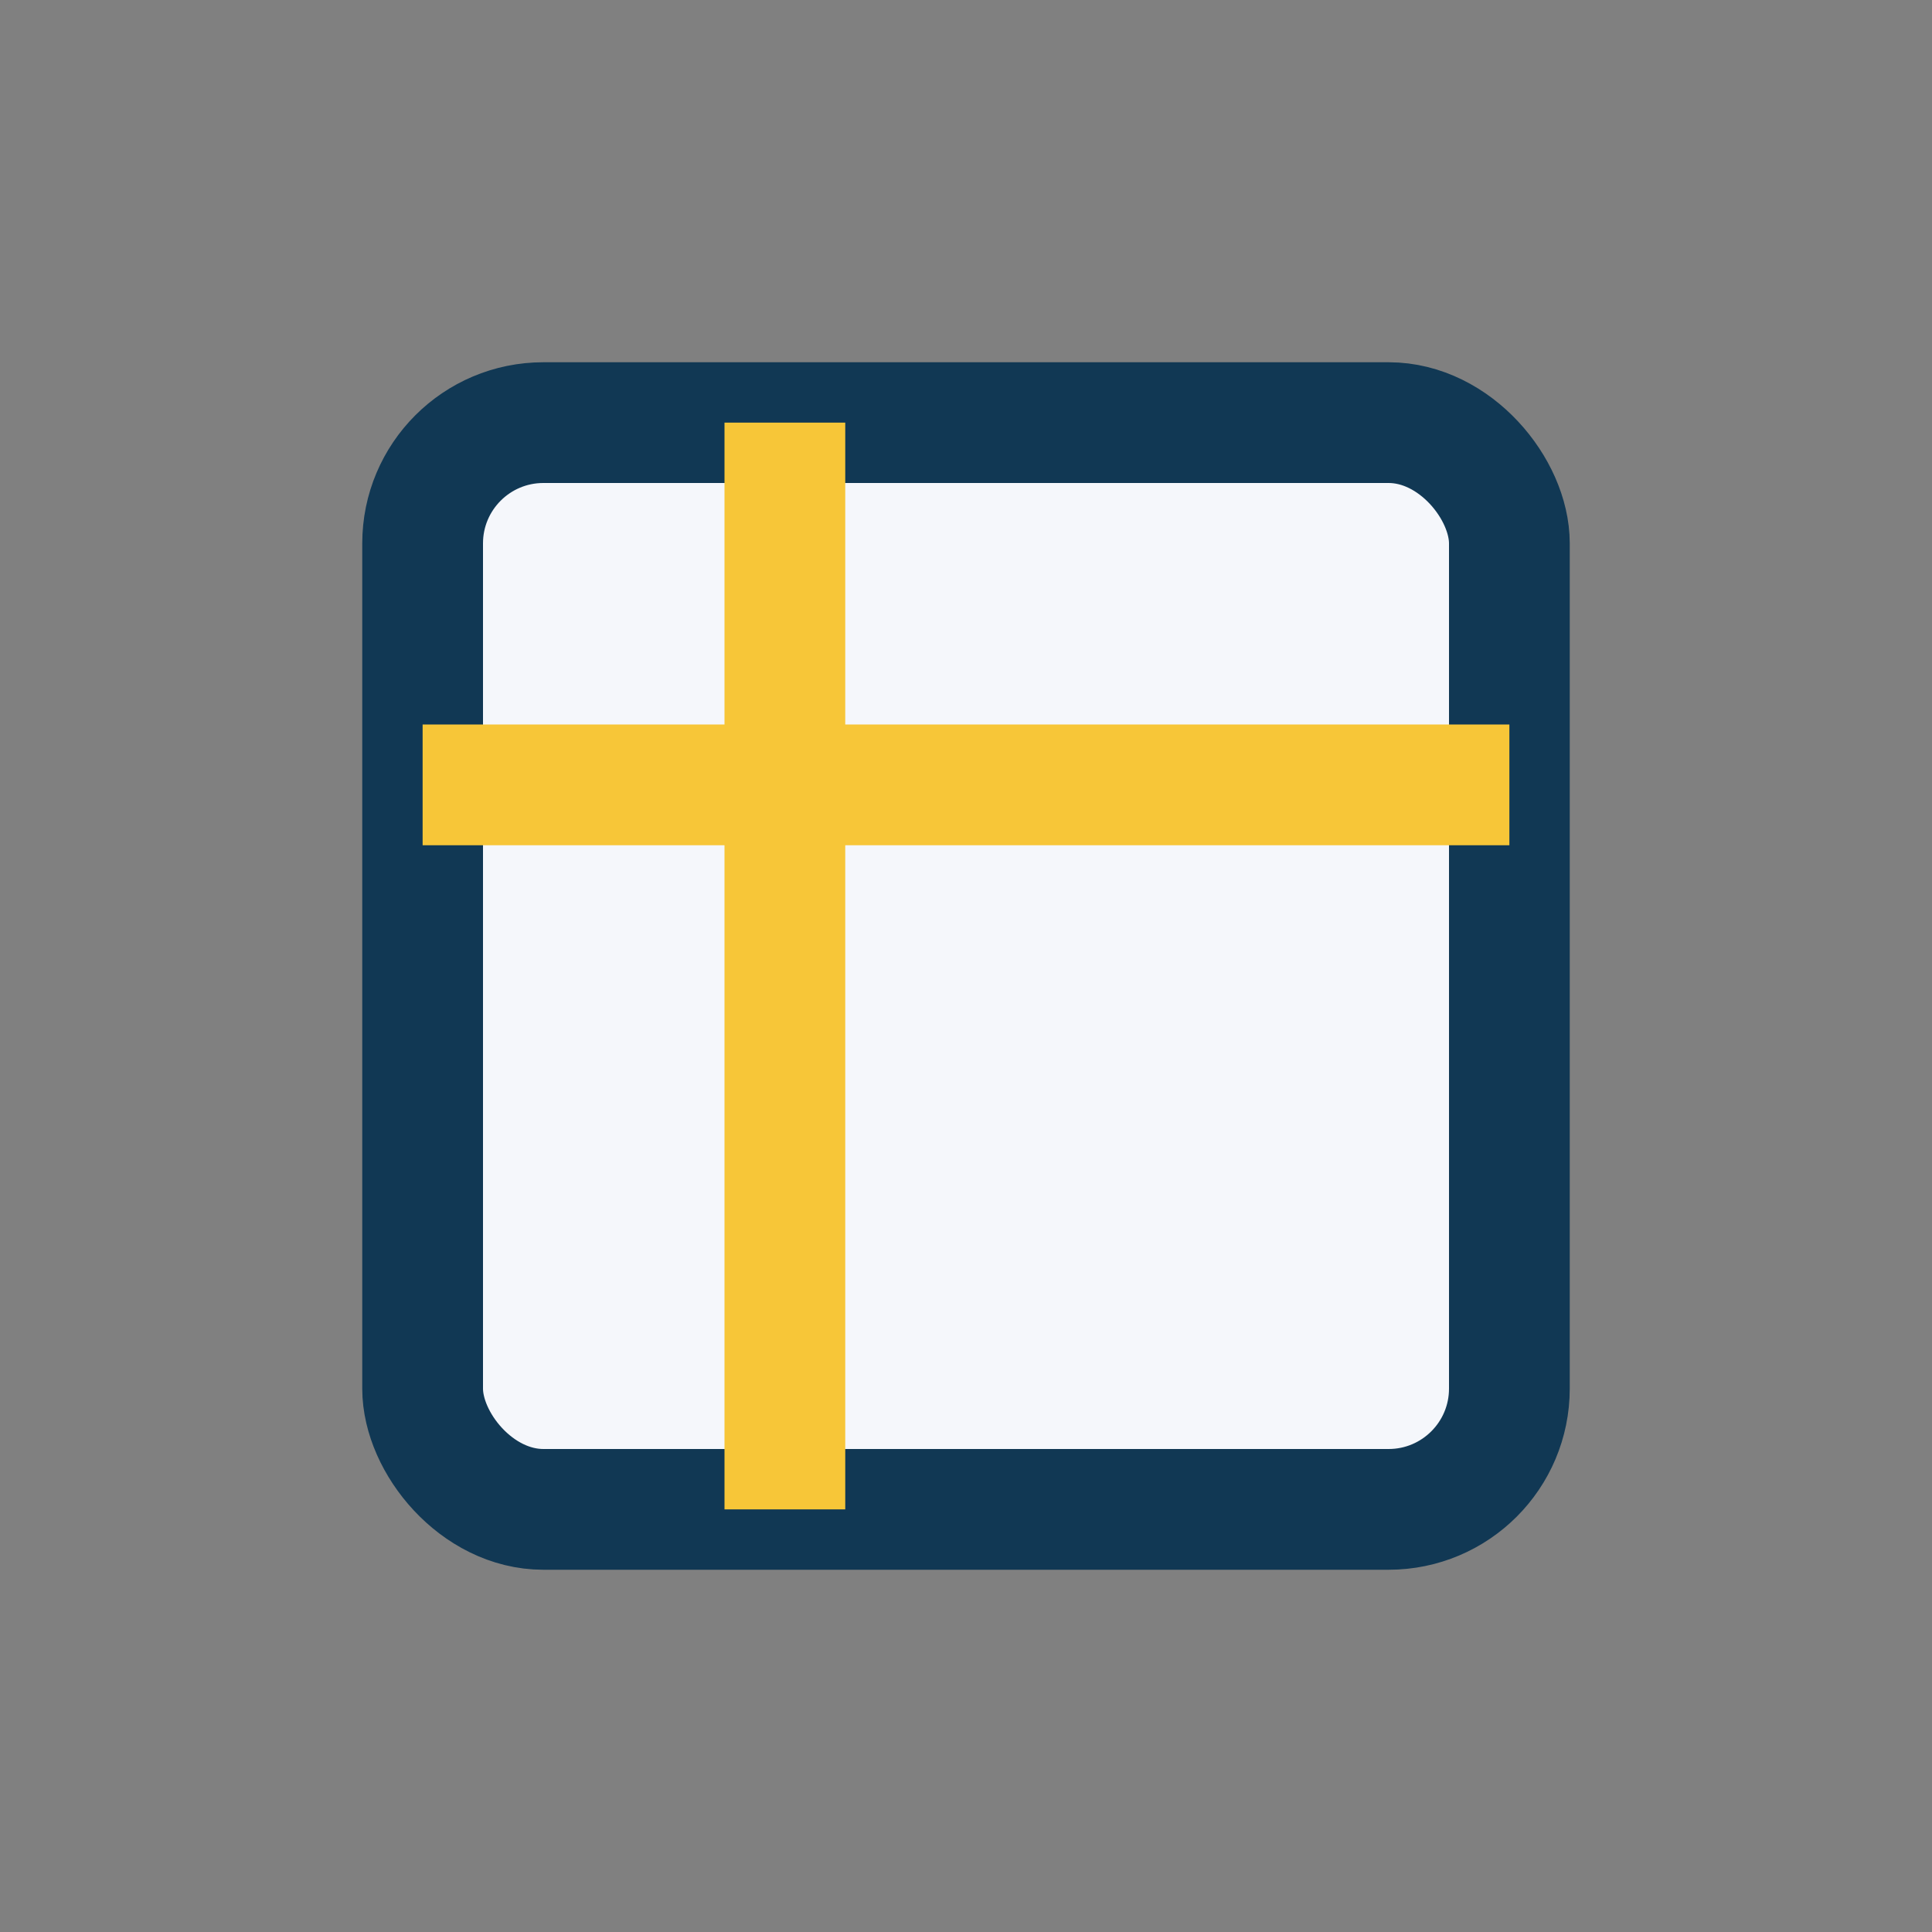
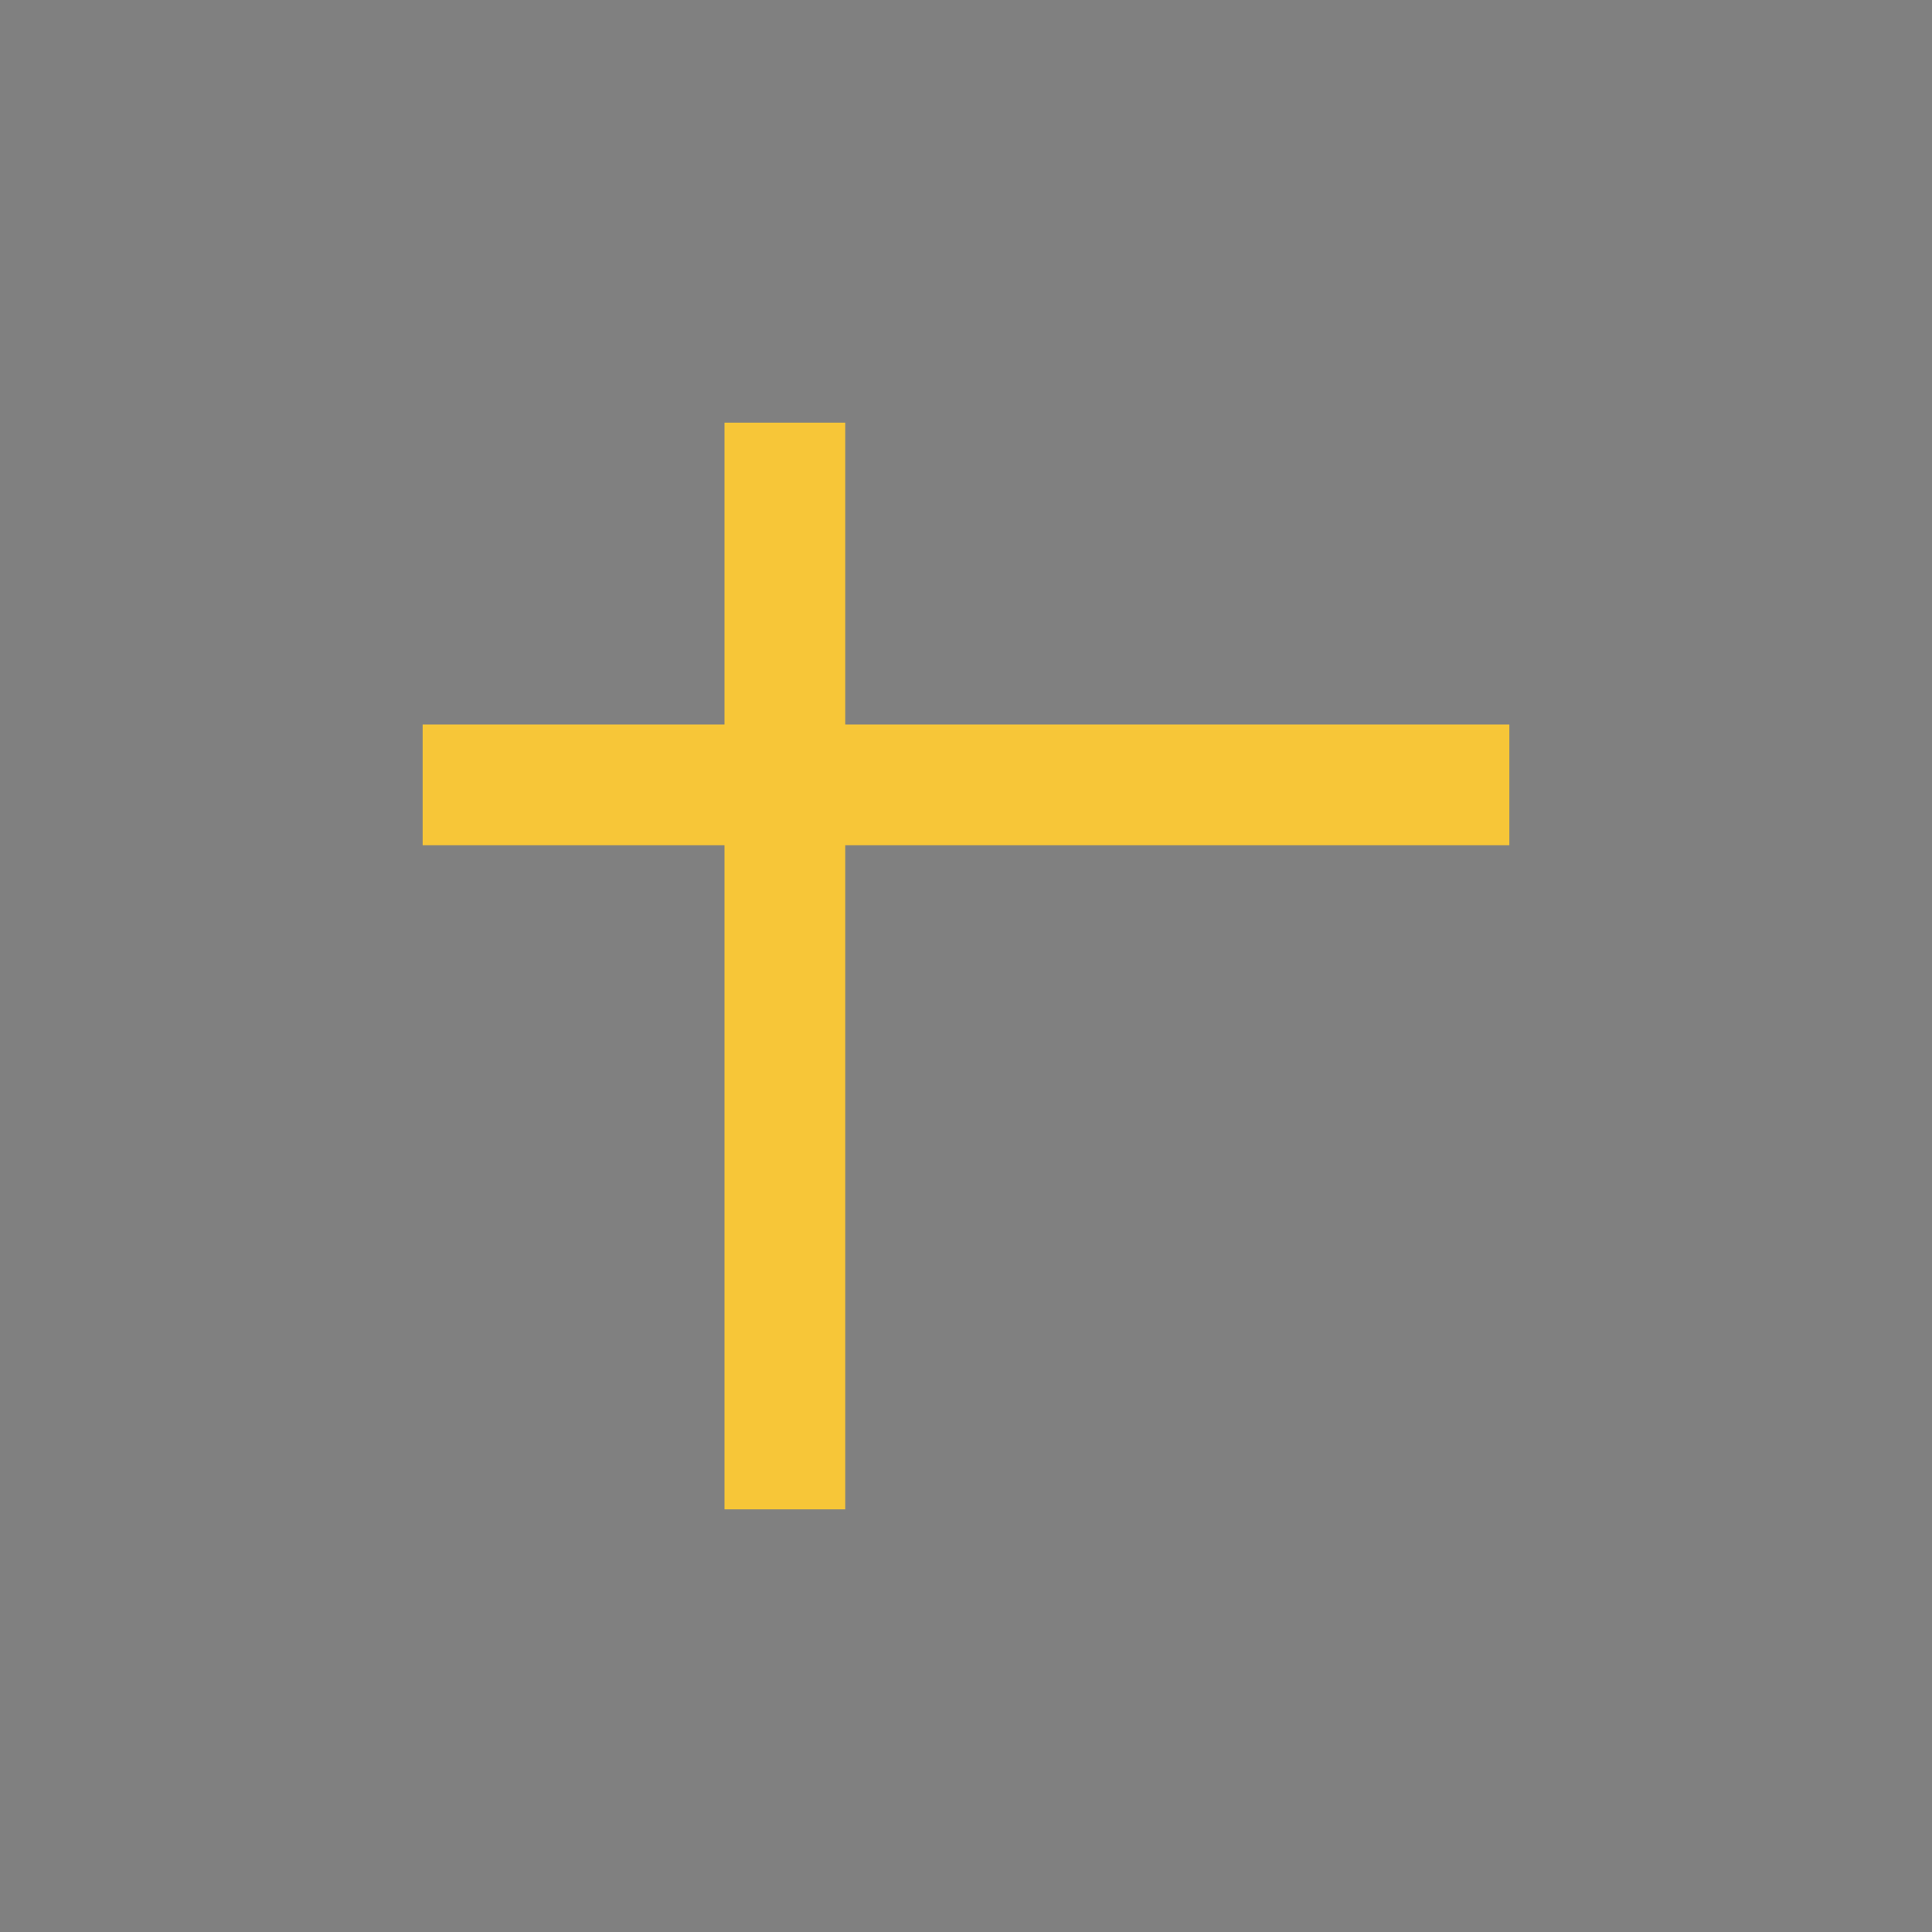
<svg xmlns="http://www.w3.org/2000/svg" width="32" height="32" viewBox="0 0 32 32">
  <rect x="0" y="0" width="32" height="32" fill="#808080" stroke="none" />
-   <rect x="7" y="7" width="18" height="18" rx="2" fill="#F5F7FB" stroke="#113854" stroke-width="2" />
  <path d="M7 13h18M13 7v18" stroke="#F7C638" stroke-width="2" />
</svg>